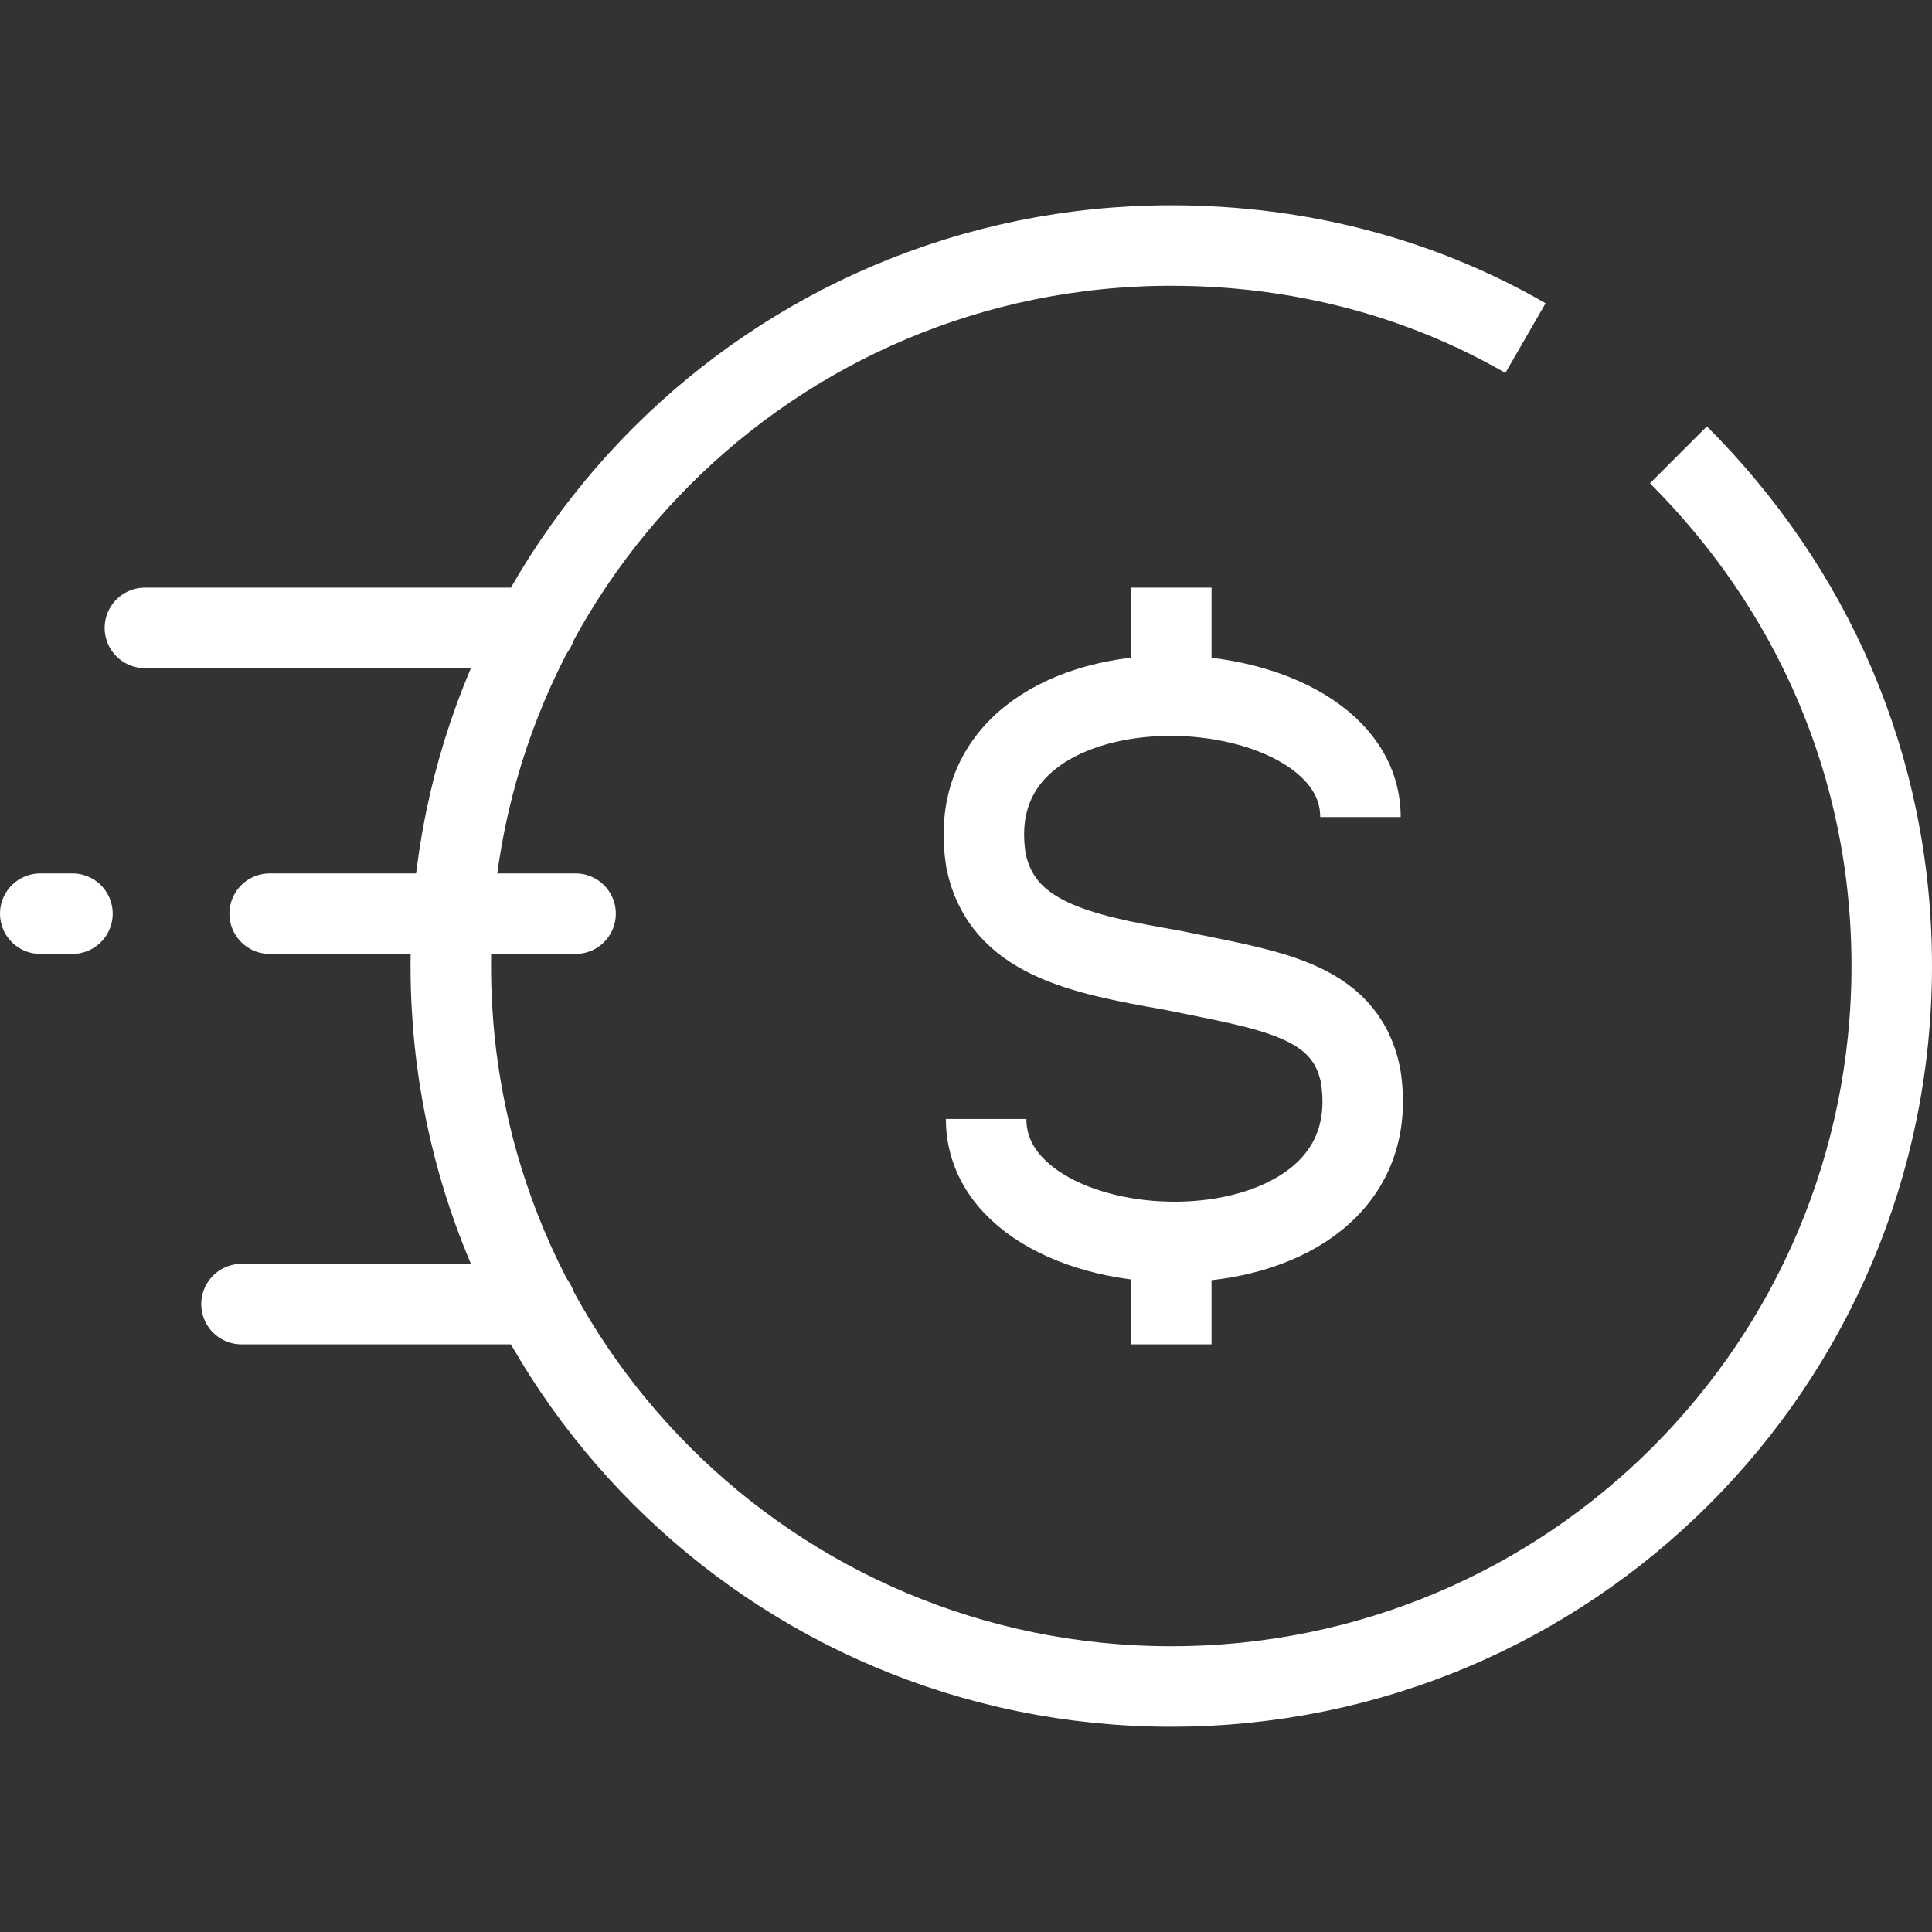
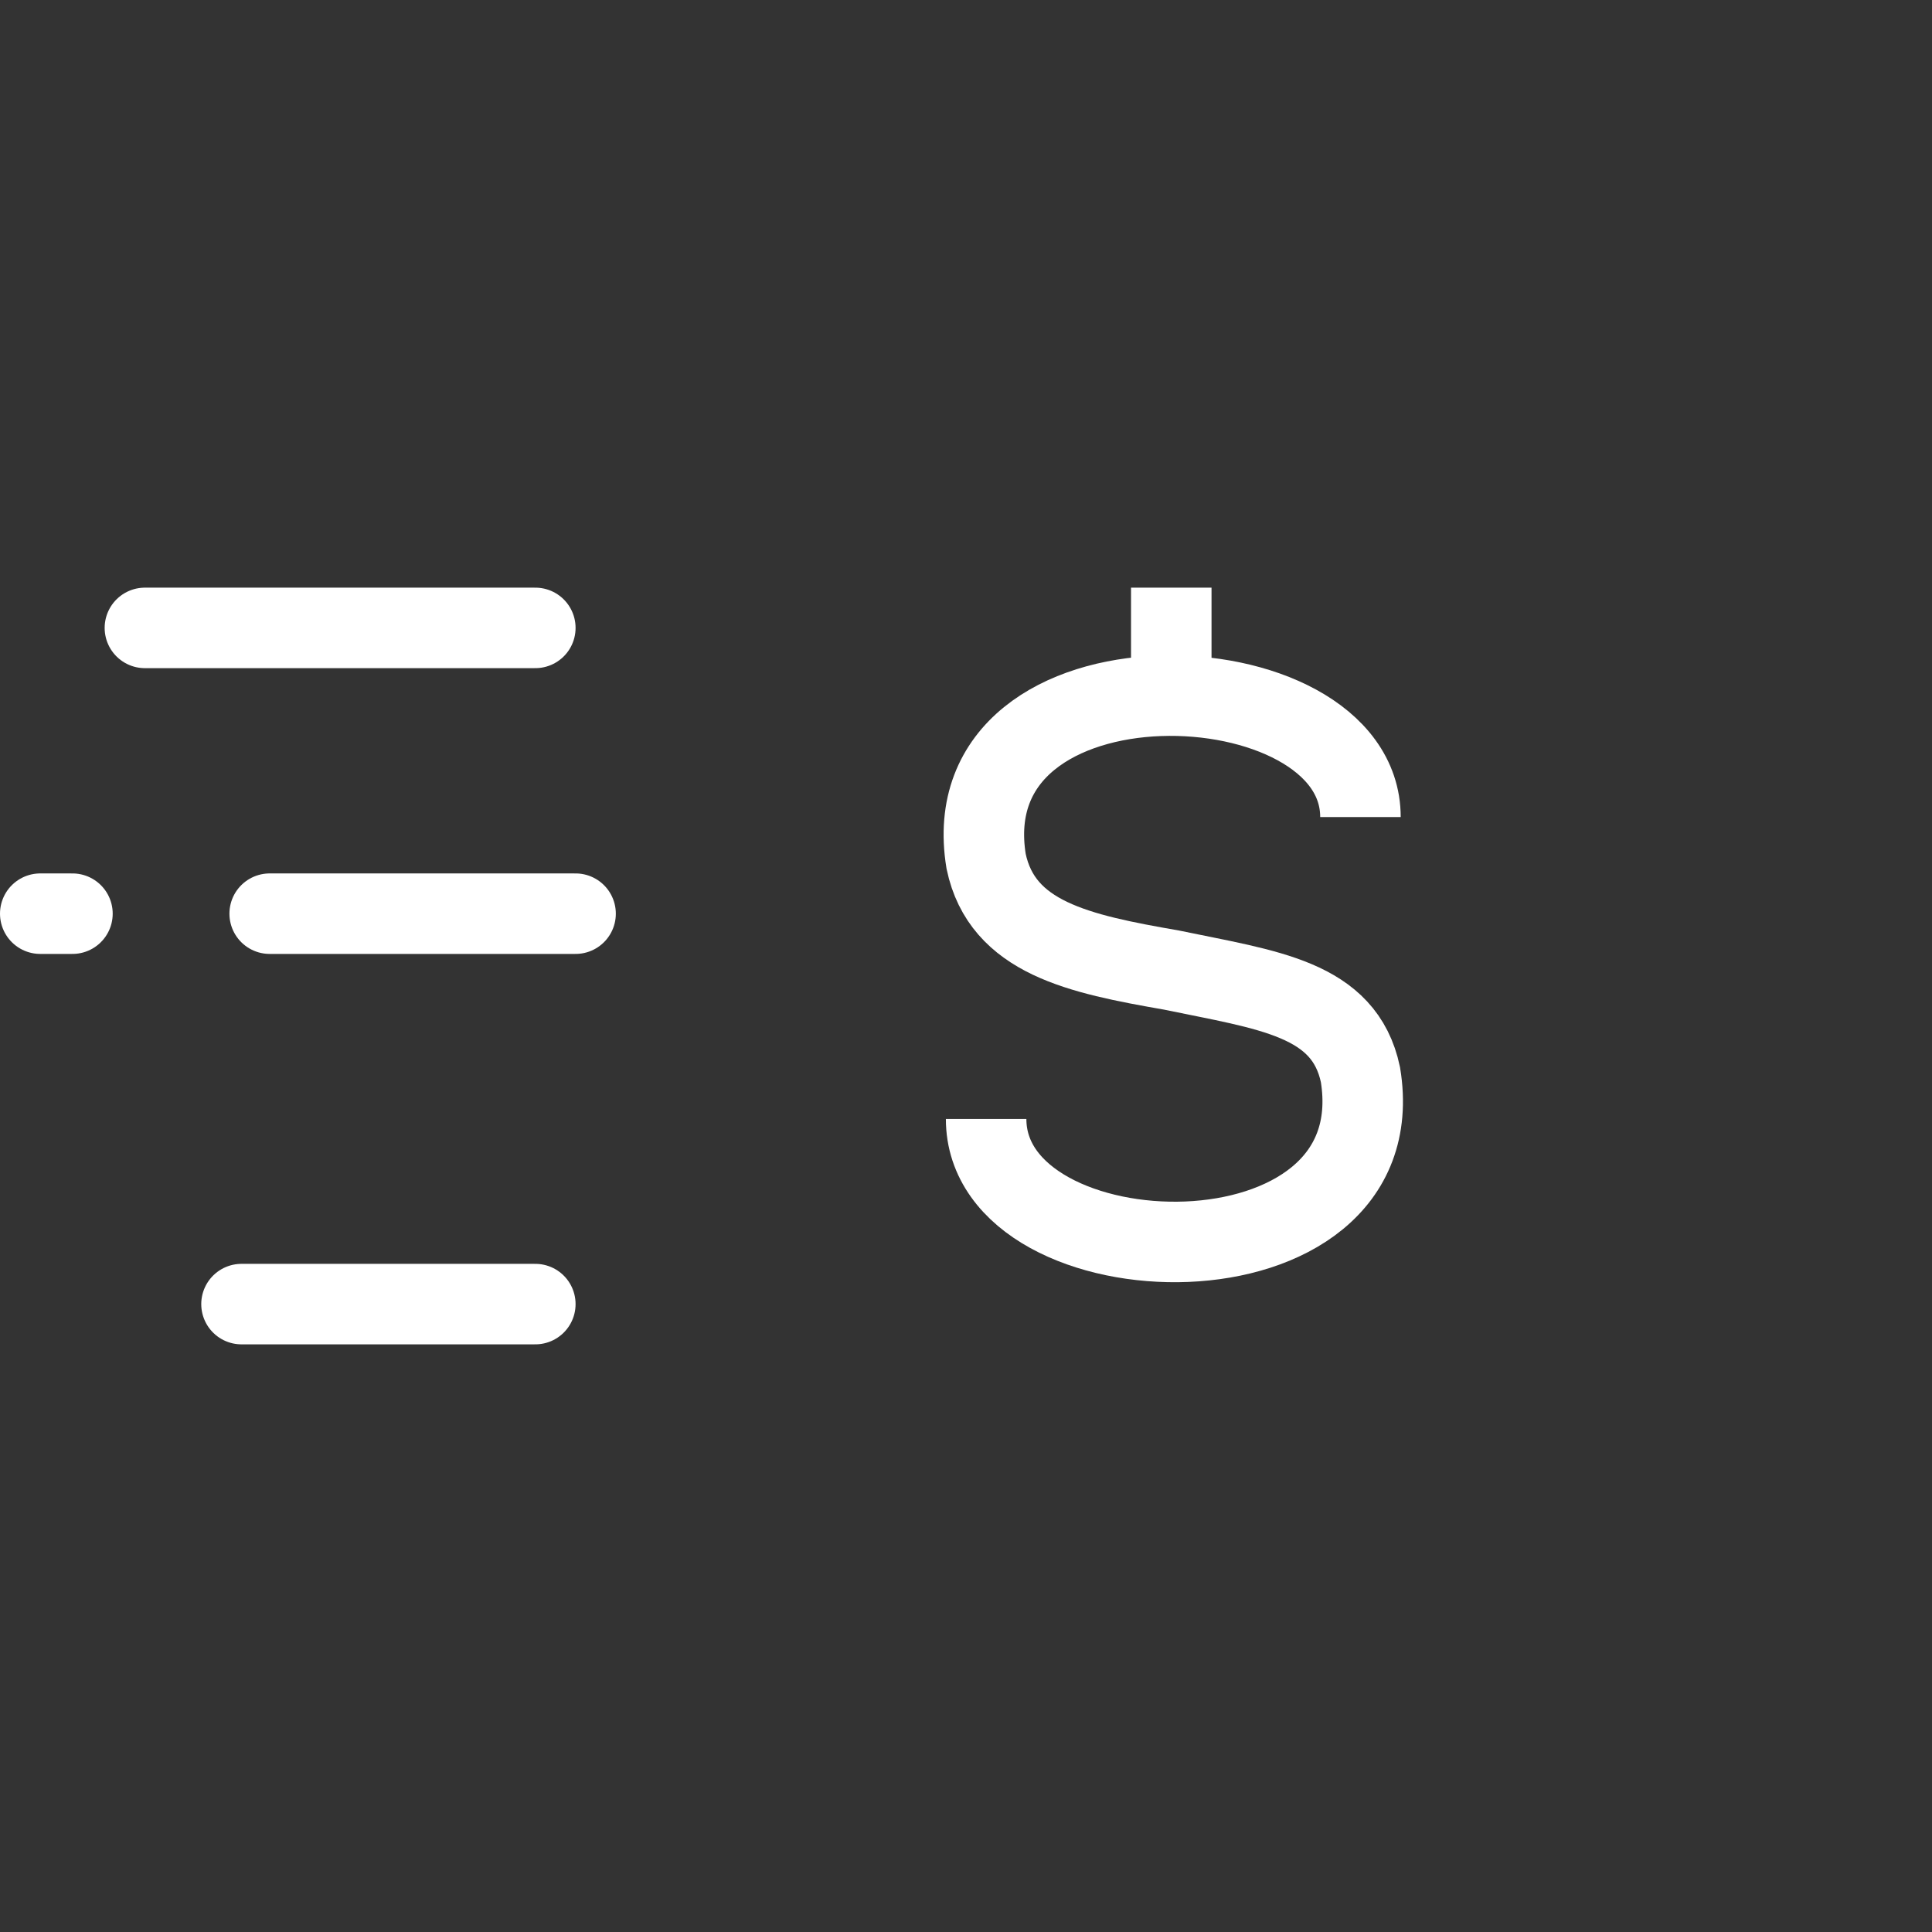
<svg xmlns="http://www.w3.org/2000/svg" version="1.1" id="fast-money" x="0px" y="0px" viewBox="0 0 48 48" style="enable-background:new 0 0 48 48;" xml:space="preserve">
  <rect x="0" y="0" width="48" height="48" fill="#333333" stroke="none" />
  <style type="text/css">
	.st0{fill:none;stroke:#FFFFFF;stroke-width:2;stroke-miterlimit:10;}
	.st1{fill:none;stroke:#FFFFFF;stroke-width:2;stroke-linecap:round;stroke-miterlimit:10;}
</style>
-   <path class="st0" d="M41.7,11.3C45,14.6,47,19,47,24c0,9.9-8,17.9-17.9,17.9s-17.9-8-17.9-17.9s8-17.9,17.9-17.9  c3.2,0,6.2,0.8,8.8,2.3" />
  <path class="st1" d="M13.3,15.6H3.6" />
  <path class="st1" d="M13.3,32.4H6" />
  <path class="st1" d="M14.3,22.7H6.7" />
  <path class="st1" d="M1.8,22.7H1" />
  <path class="st0" d="M33.8,20.3c0-4-10.2-4.4-9.3,1.1c0.4,1.9,2.3,2.3,4.6,2.7c2.4,0.5,4.3,0.7,4.7,2.6c0.9,5.5-9.3,5.2-9.3,1.1" />
  <line class="st0" x1="29.1" y1="14.6" x2="29.1" y2="17.2" />
-   <line class="st0" x1="29.1" y1="30.8" x2="29.1" y2="33.4" />
</svg>